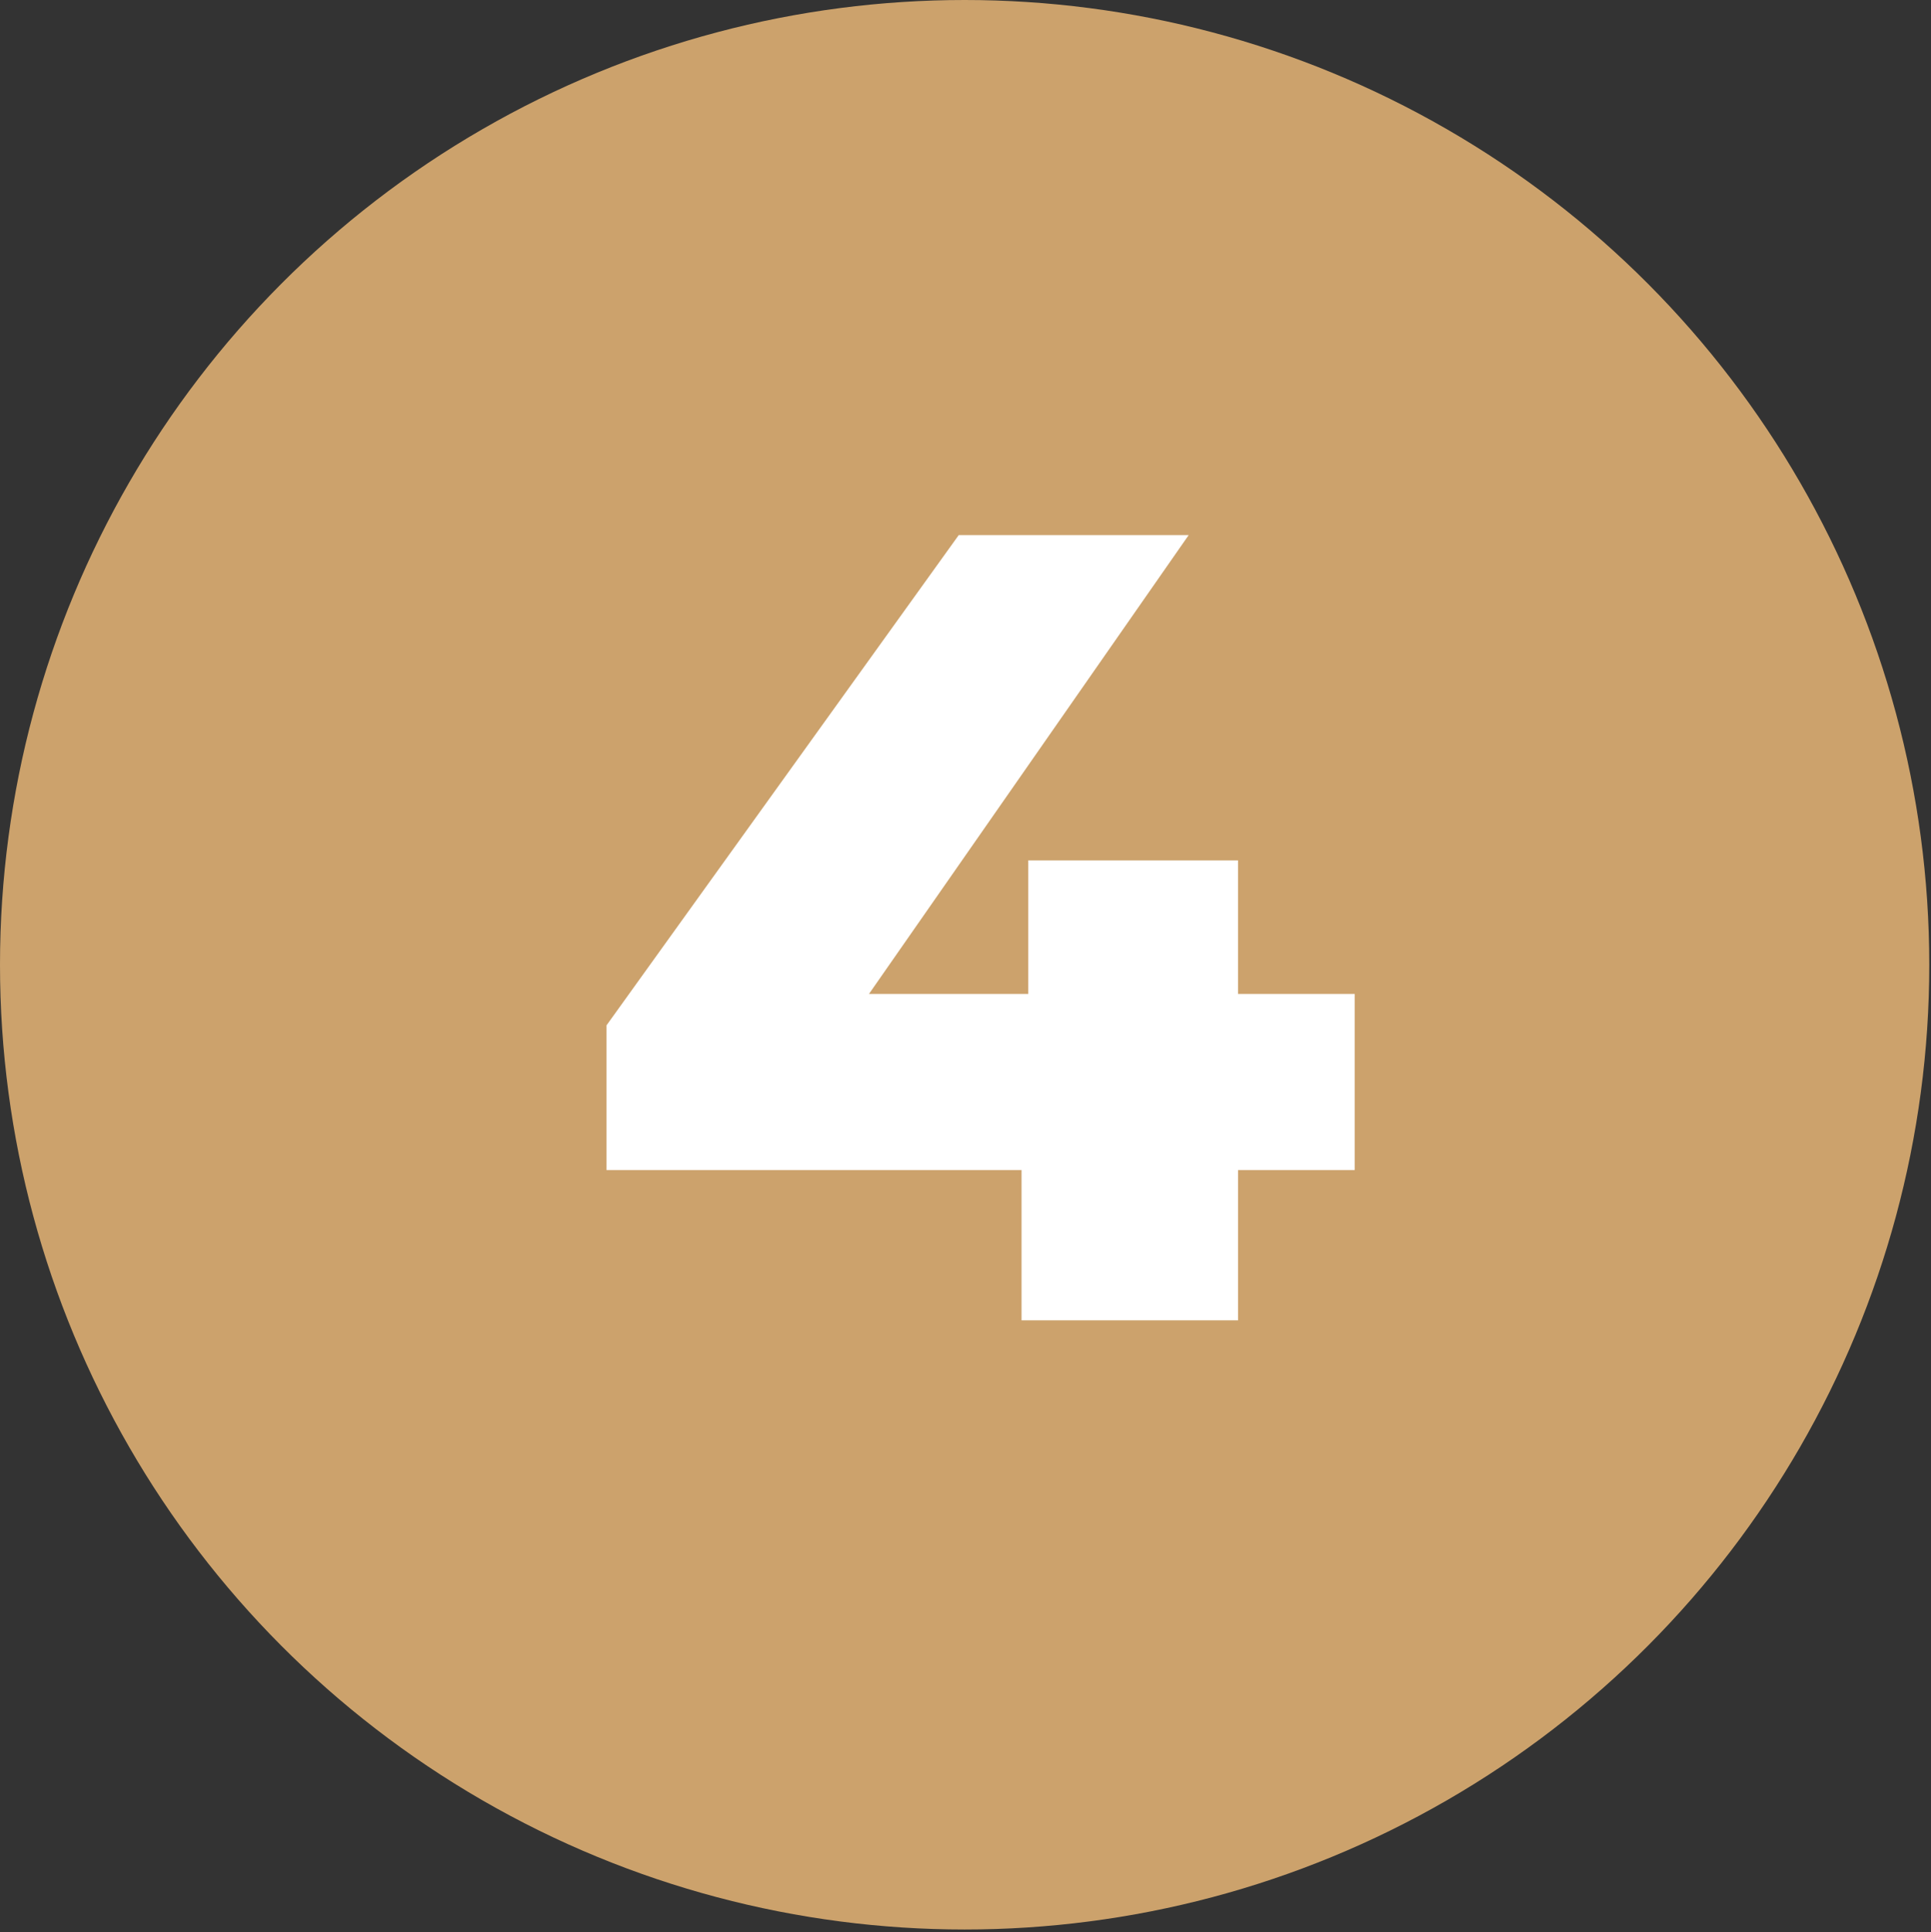
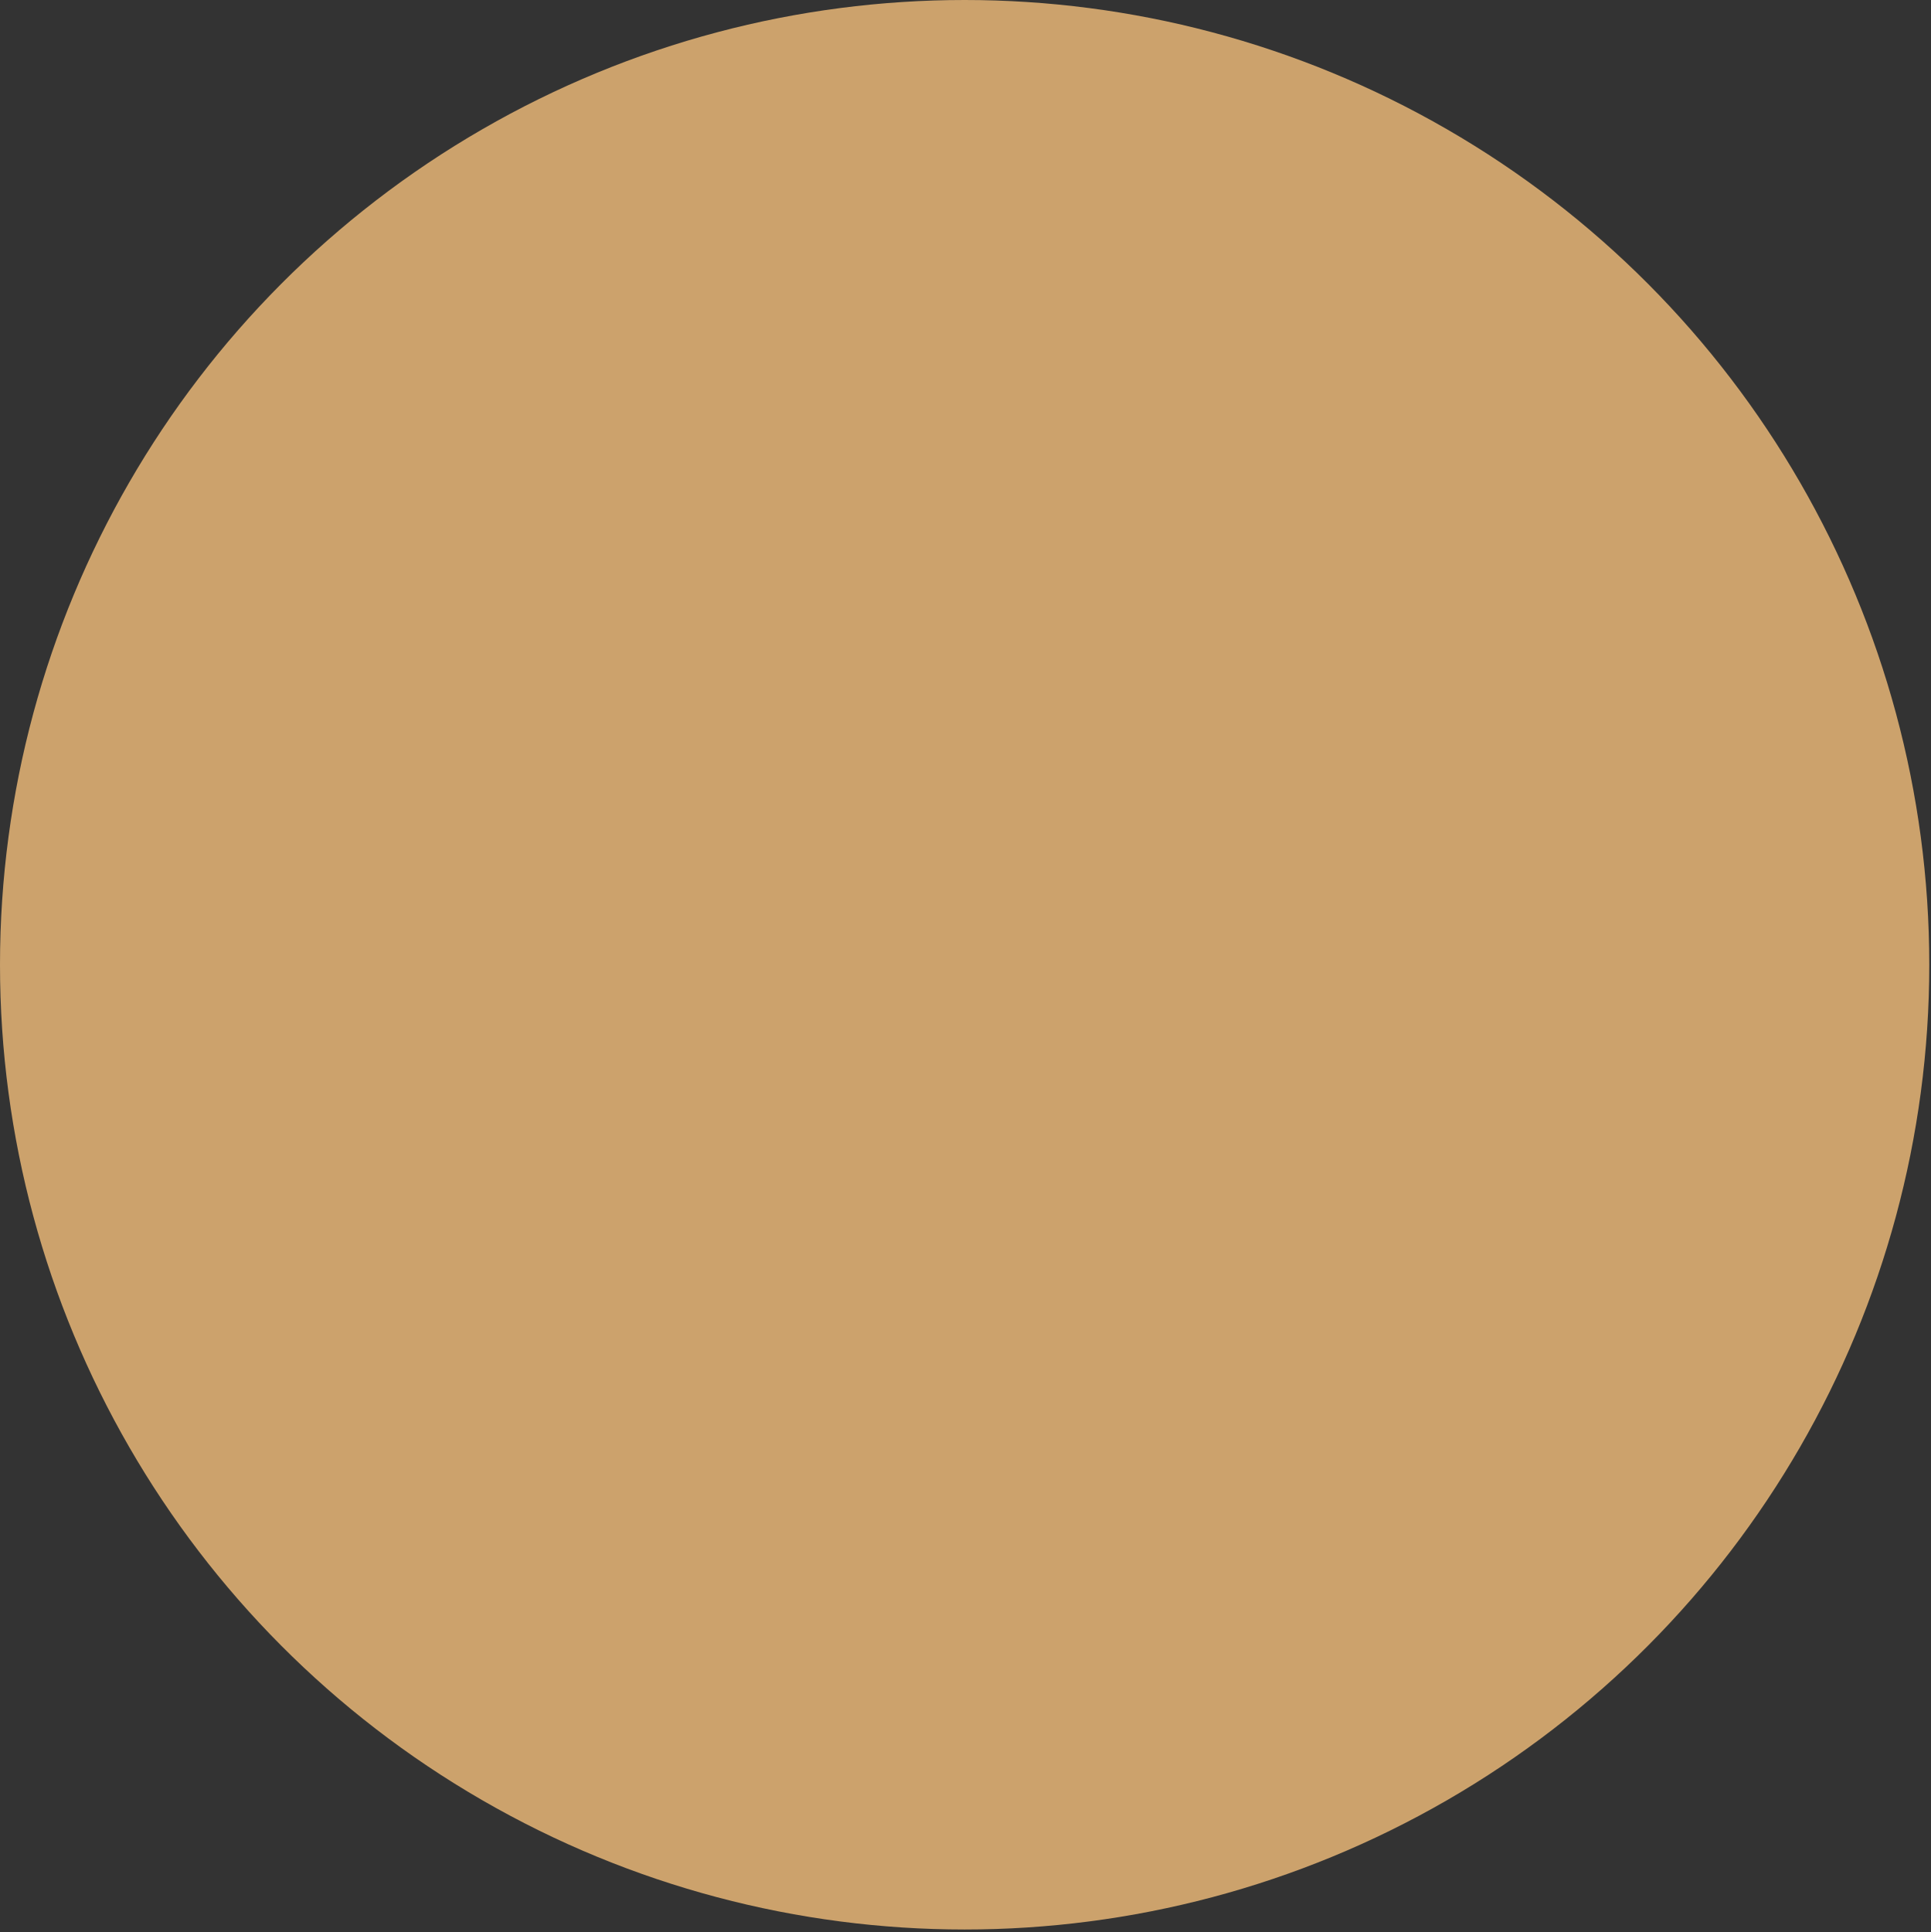
<svg xmlns="http://www.w3.org/2000/svg" viewBox="0 0 258.23 258.34">
  <rect x="0" y="0" width="258.23" height="258.34" fill="#333333" stroke="none" />
  <defs>
    <style>.cls-1{fill:none;isolation:isolate;}.cls-2{fill:#fff;}.cls-3{fill:#cca26c;}</style>
  </defs>
  <g id="Livello_1">
    <g id="Raggruppa_162519">
      <circle id="Ellisse_29" class="cls-3" cx="129" cy="129" r="129" />
    </g>
  </g>
  <g id="Livello_5">
    <g id="_4" class="cls-1">
      <g class="cls-1">
-         <path class="cls-2" d="m181.16,156.45h-15.6v20.1h-28.95v-20.1h-55.5v-19.35l47.1-65.55h30.75l-42.75,61.35h21.3v-17.85h28.05v17.85h15.6v23.55Z" />
-       </g>
+         </g>
    </g>
  </g>
</svg>